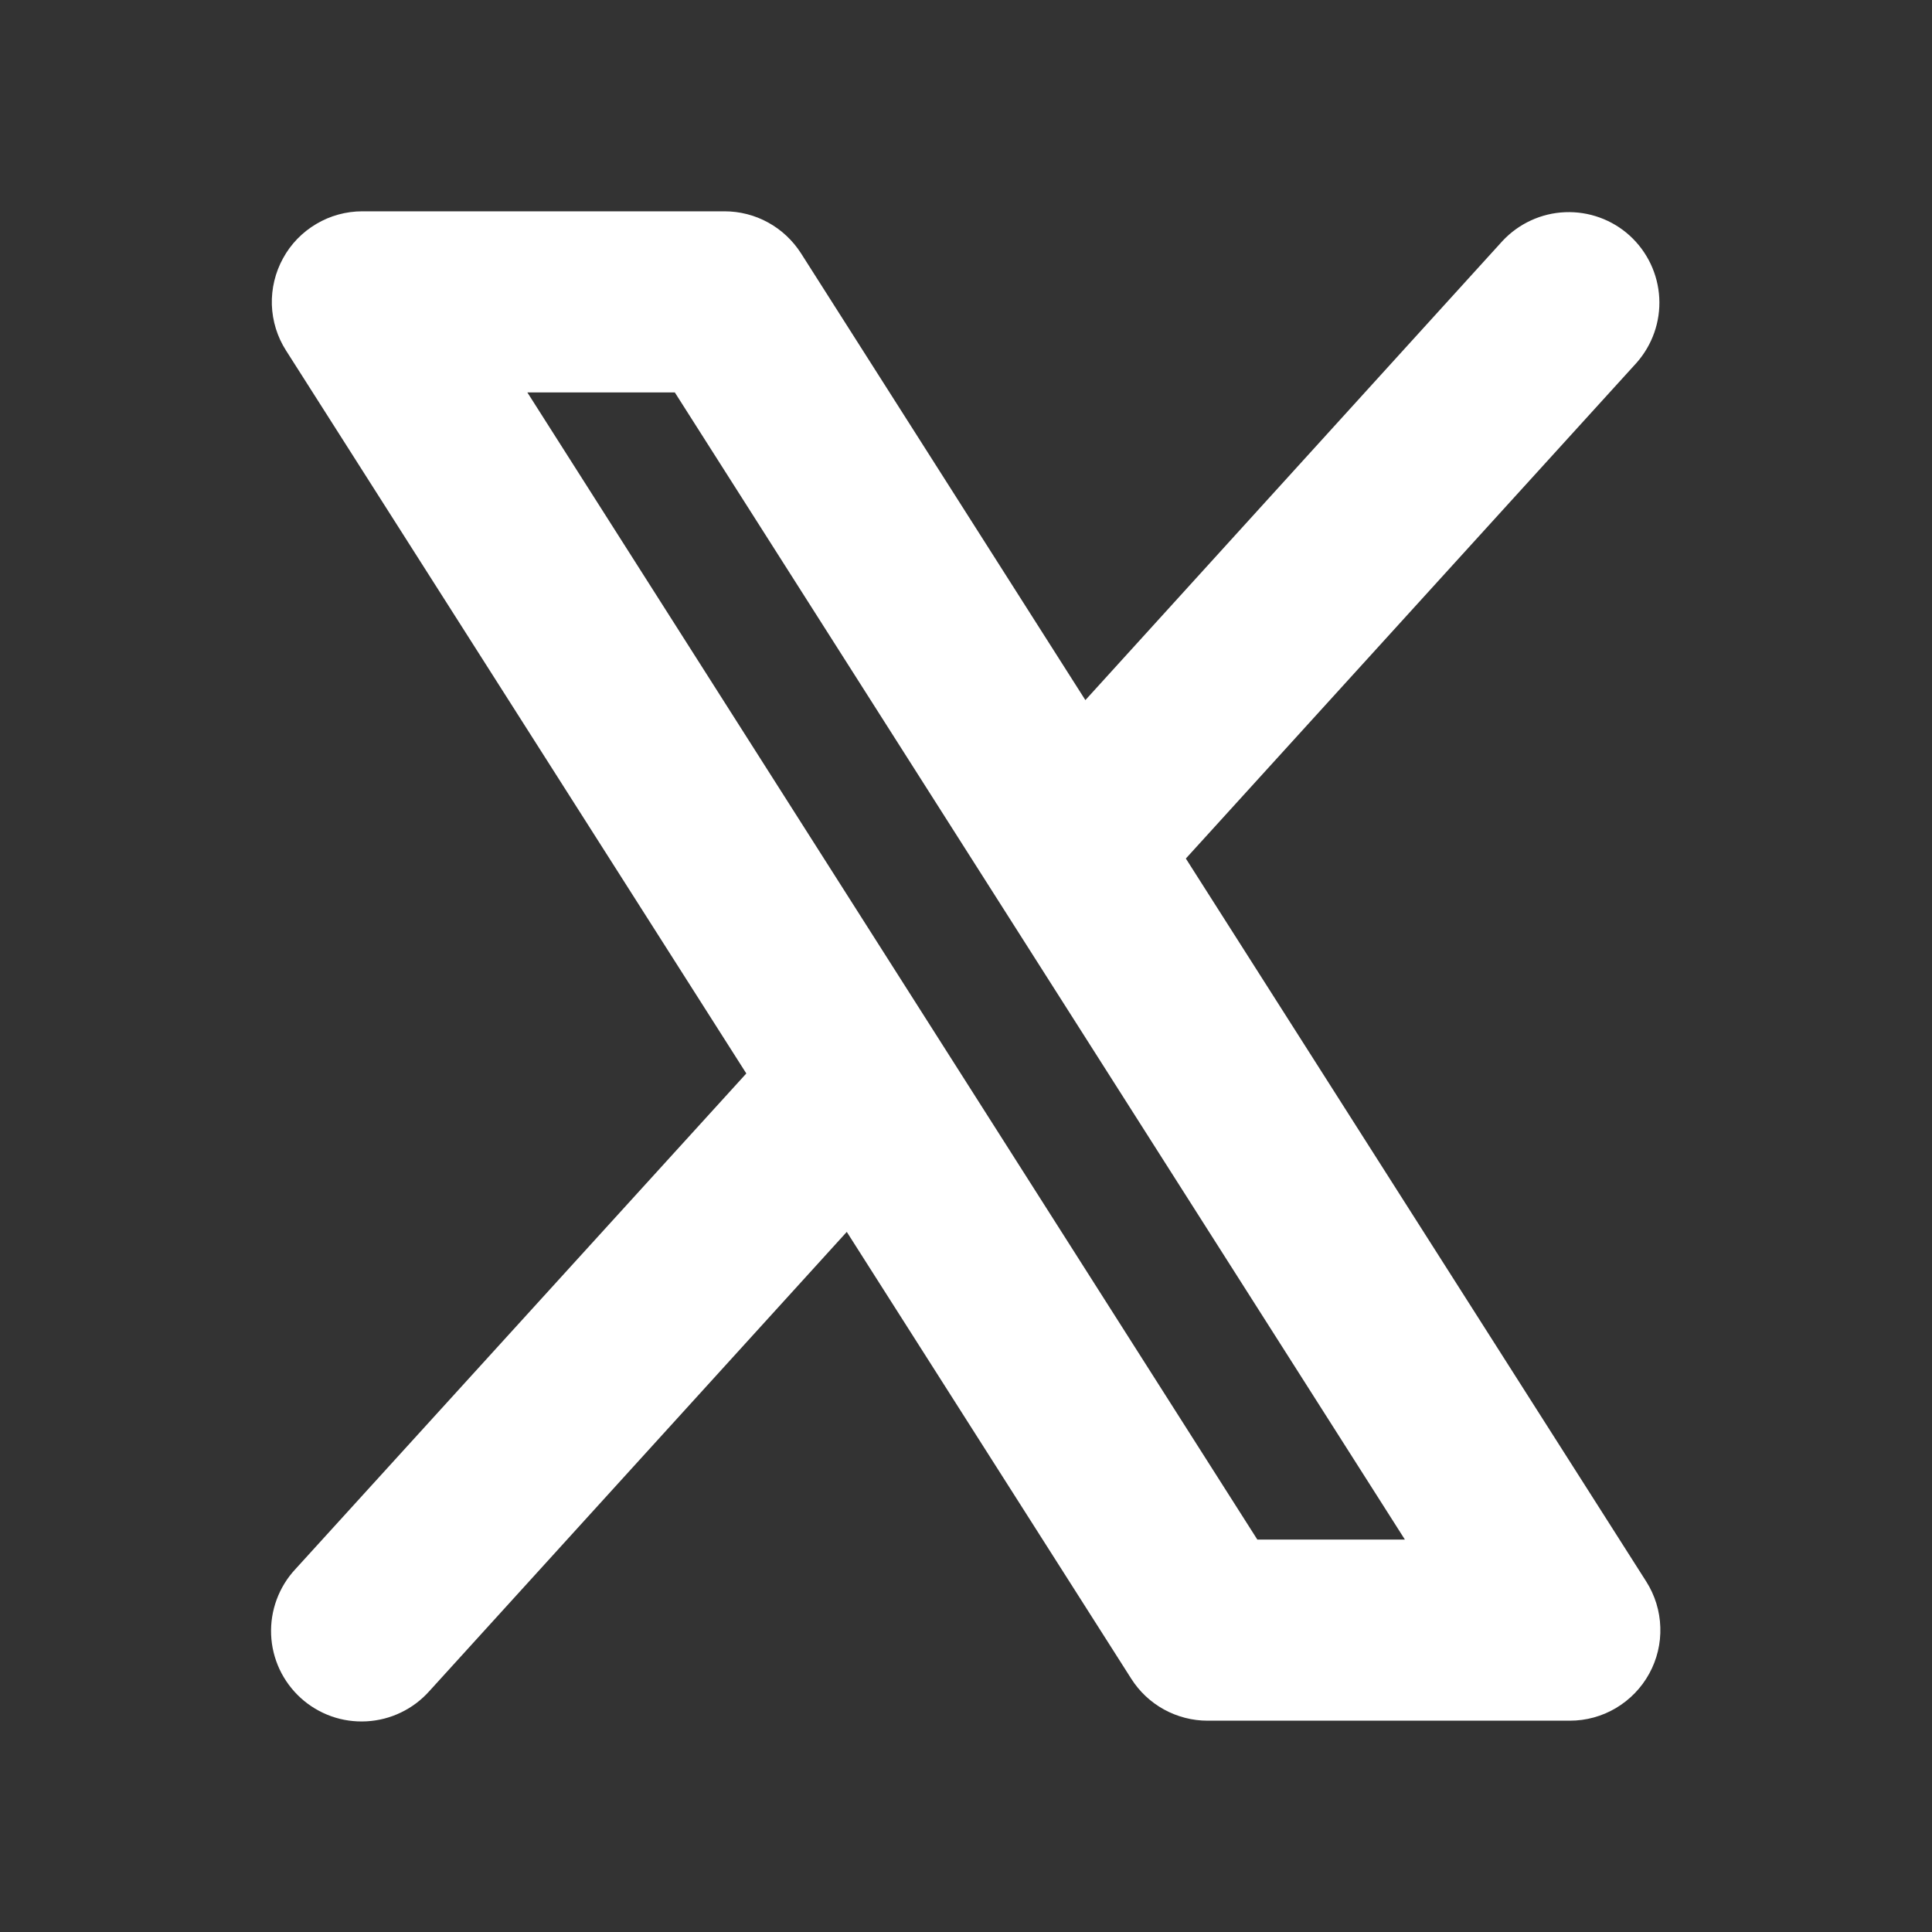
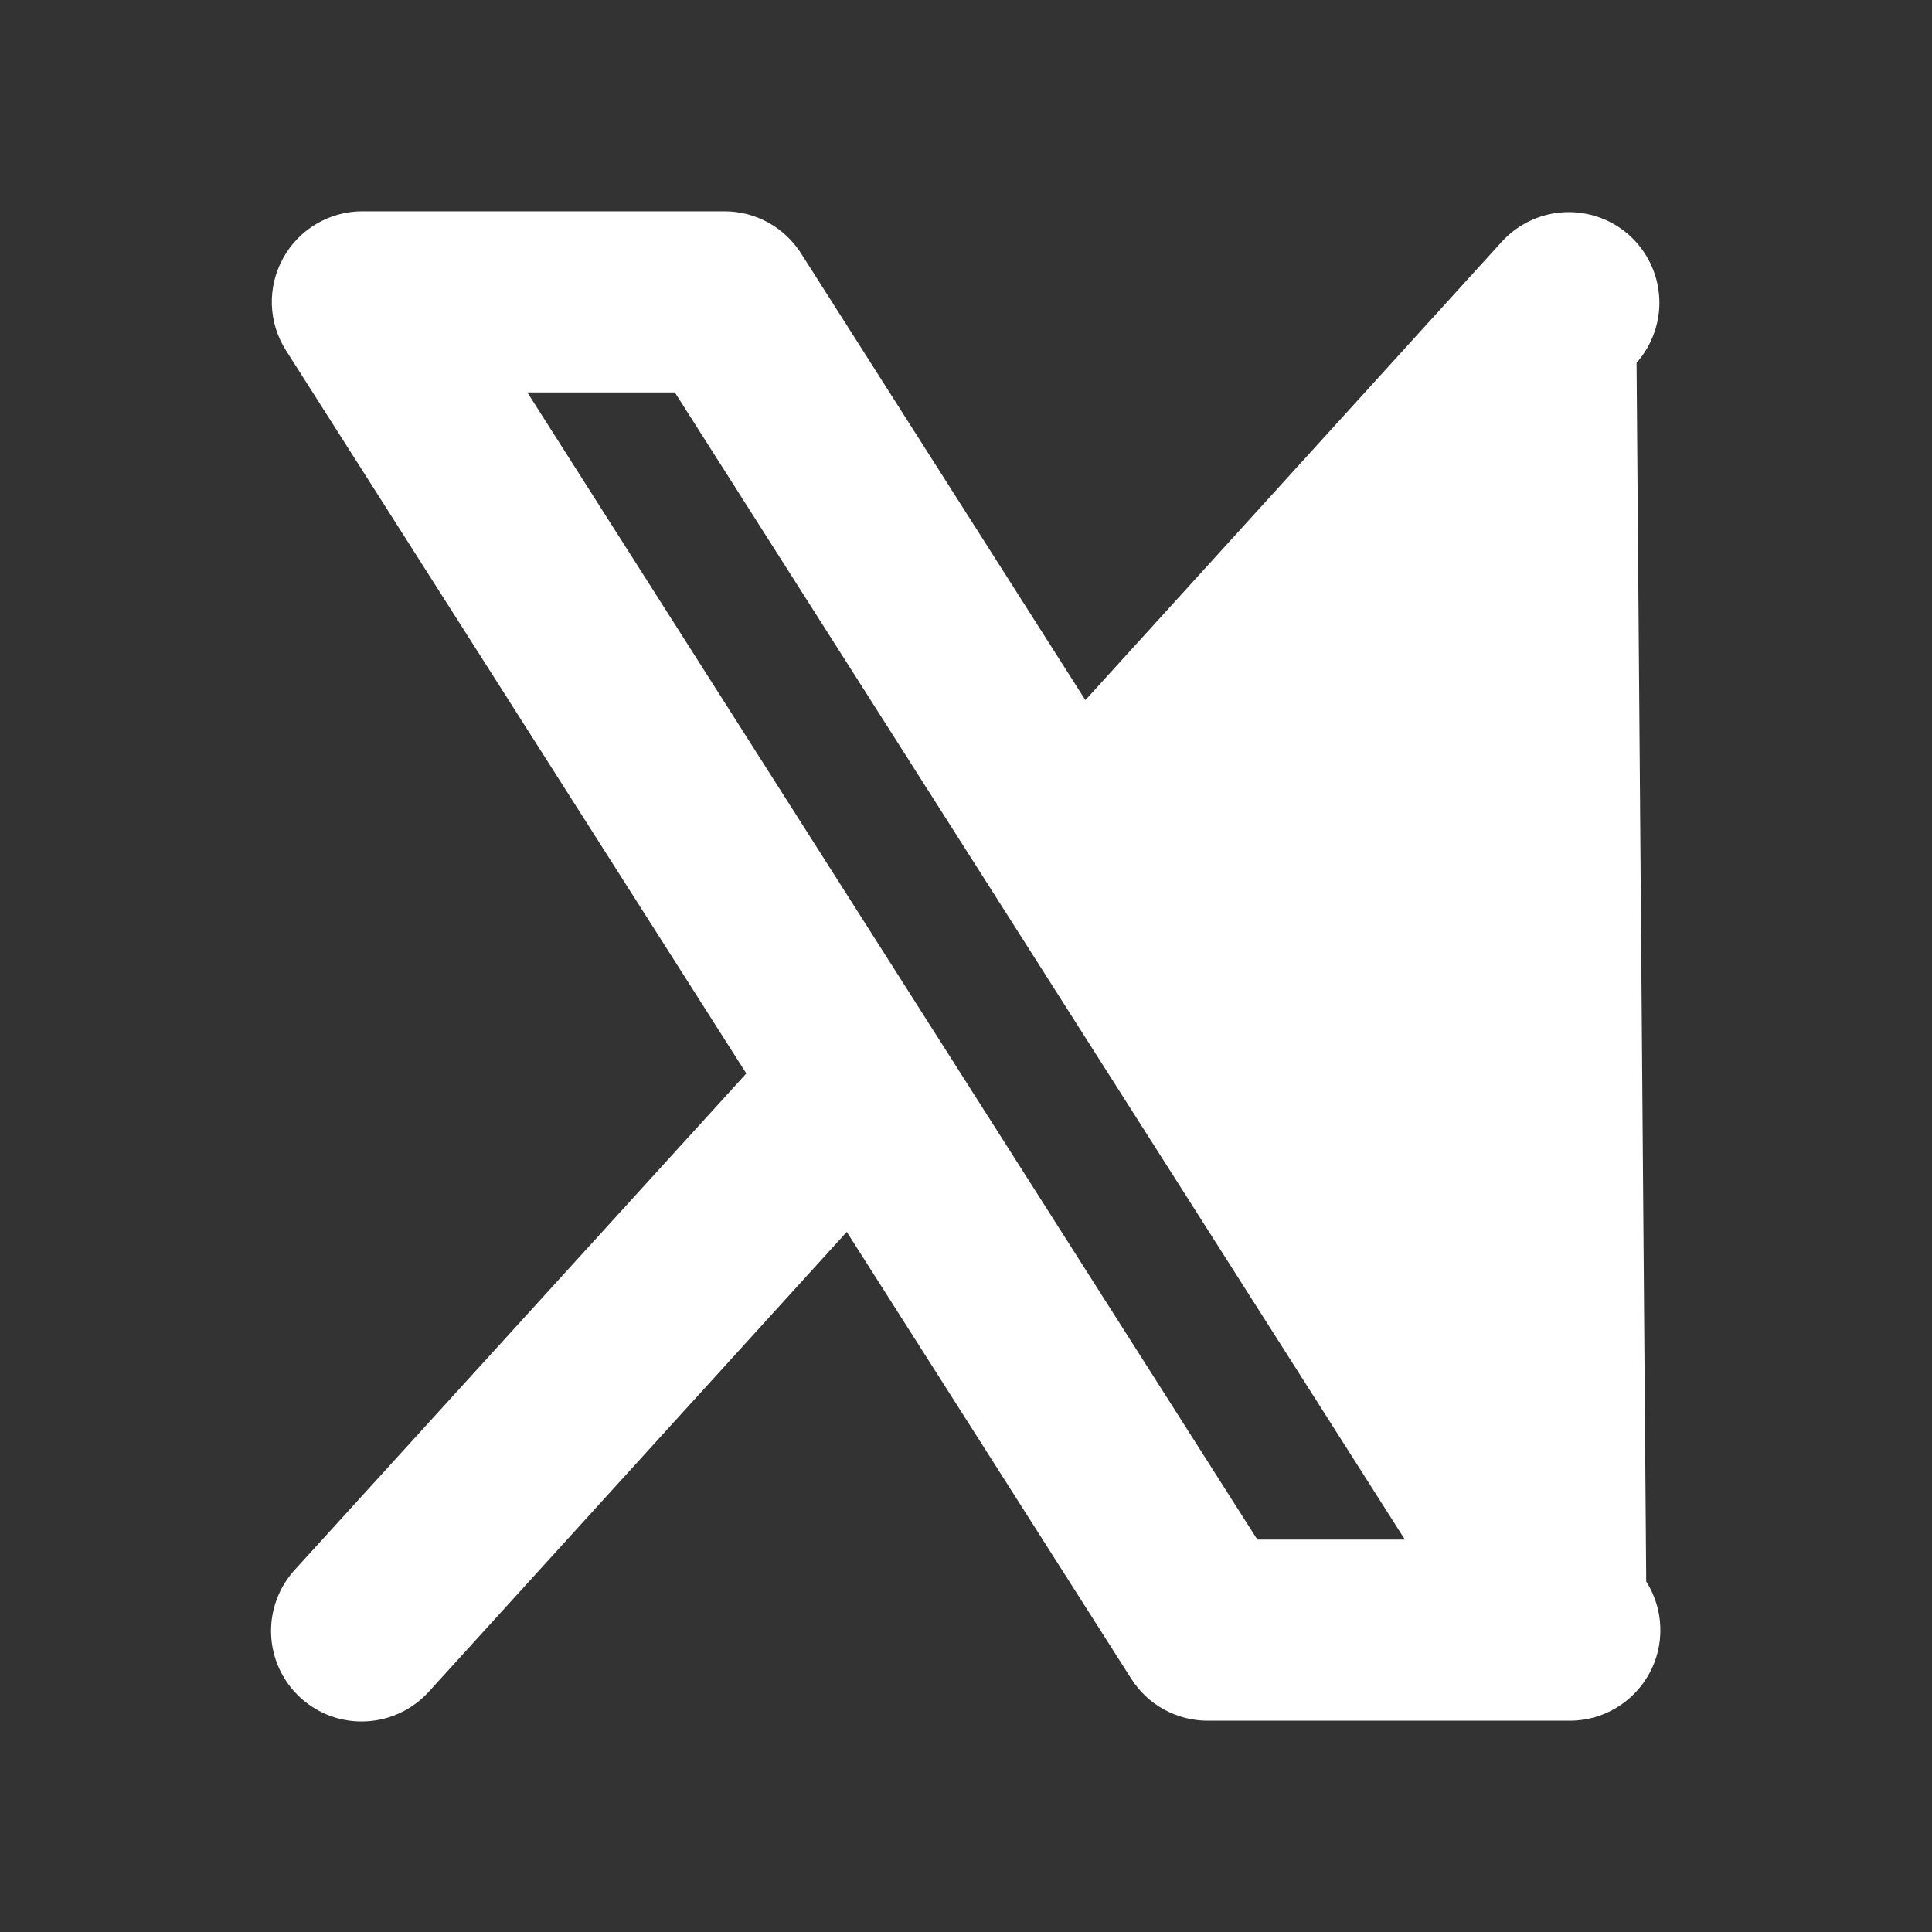
<svg xmlns="http://www.w3.org/2000/svg" width="24" height="24" viewBox="0 0 24 24" fill="none">
  <rect x="0" y="0" width="24" height="24" fill="#333333" stroke="none" />
-   <path d="M20.45 19.646L14.731 10.665L20.33 4.507C20.526 4.285 20.628 3.995 20.612 3.7C20.596 3.404 20.464 3.127 20.245 2.927C20.026 2.728 19.737 2.624 19.442 2.636C19.146 2.648 18.867 2.777 18.665 2.993L13.483 8.697L9.95 3.146C9.848 2.987 9.708 2.855 9.542 2.764C9.377 2.673 9.19 2.625 9.001 2.625H4.501C4.3 2.625 4.102 2.679 3.929 2.782C3.755 2.885 3.612 3.032 3.516 3.209C3.419 3.385 3.371 3.585 3.377 3.786C3.384 3.988 3.444 4.184 3.553 4.354L9.271 13.335L3.669 19.493C3.567 19.602 3.489 19.73 3.437 19.87C3.385 20.01 3.362 20.158 3.368 20.307C3.374 20.456 3.41 20.602 3.473 20.737C3.536 20.871 3.625 20.992 3.736 21.093C3.846 21.193 3.975 21.27 4.115 21.32C4.255 21.37 4.404 21.391 4.553 21.383C4.701 21.375 4.847 21.338 4.981 21.273C5.115 21.209 5.235 21.118 5.334 21.007L10.519 15.303L14.053 20.854C14.154 21.013 14.294 21.145 14.46 21.236C14.626 21.327 14.812 21.375 15.001 21.375H19.501C19.703 21.375 19.901 21.321 20.074 21.218C20.247 21.115 20.39 20.968 20.487 20.791C20.584 20.615 20.632 20.415 20.625 20.214C20.619 20.012 20.558 19.816 20.45 19.646ZM15.619 19.125L6.551 4.875H8.383L17.452 19.125H15.619Z" fill="white" />
+   <path d="M20.45 19.646L20.33 4.507C20.526 4.285 20.628 3.995 20.612 3.7C20.596 3.404 20.464 3.127 20.245 2.927C20.026 2.728 19.737 2.624 19.442 2.636C19.146 2.648 18.867 2.777 18.665 2.993L13.483 8.697L9.95 3.146C9.848 2.987 9.708 2.855 9.542 2.764C9.377 2.673 9.19 2.625 9.001 2.625H4.501C4.3 2.625 4.102 2.679 3.929 2.782C3.755 2.885 3.612 3.032 3.516 3.209C3.419 3.385 3.371 3.585 3.377 3.786C3.384 3.988 3.444 4.184 3.553 4.354L9.271 13.335L3.669 19.493C3.567 19.602 3.489 19.73 3.437 19.87C3.385 20.01 3.362 20.158 3.368 20.307C3.374 20.456 3.41 20.602 3.473 20.737C3.536 20.871 3.625 20.992 3.736 21.093C3.846 21.193 3.975 21.27 4.115 21.32C4.255 21.37 4.404 21.391 4.553 21.383C4.701 21.375 4.847 21.338 4.981 21.273C5.115 21.209 5.235 21.118 5.334 21.007L10.519 15.303L14.053 20.854C14.154 21.013 14.294 21.145 14.46 21.236C14.626 21.327 14.812 21.375 15.001 21.375H19.501C19.703 21.375 19.901 21.321 20.074 21.218C20.247 21.115 20.39 20.968 20.487 20.791C20.584 20.615 20.632 20.415 20.625 20.214C20.619 20.012 20.558 19.816 20.45 19.646ZM15.619 19.125L6.551 4.875H8.383L17.452 19.125H15.619Z" fill="white" />
</svg>